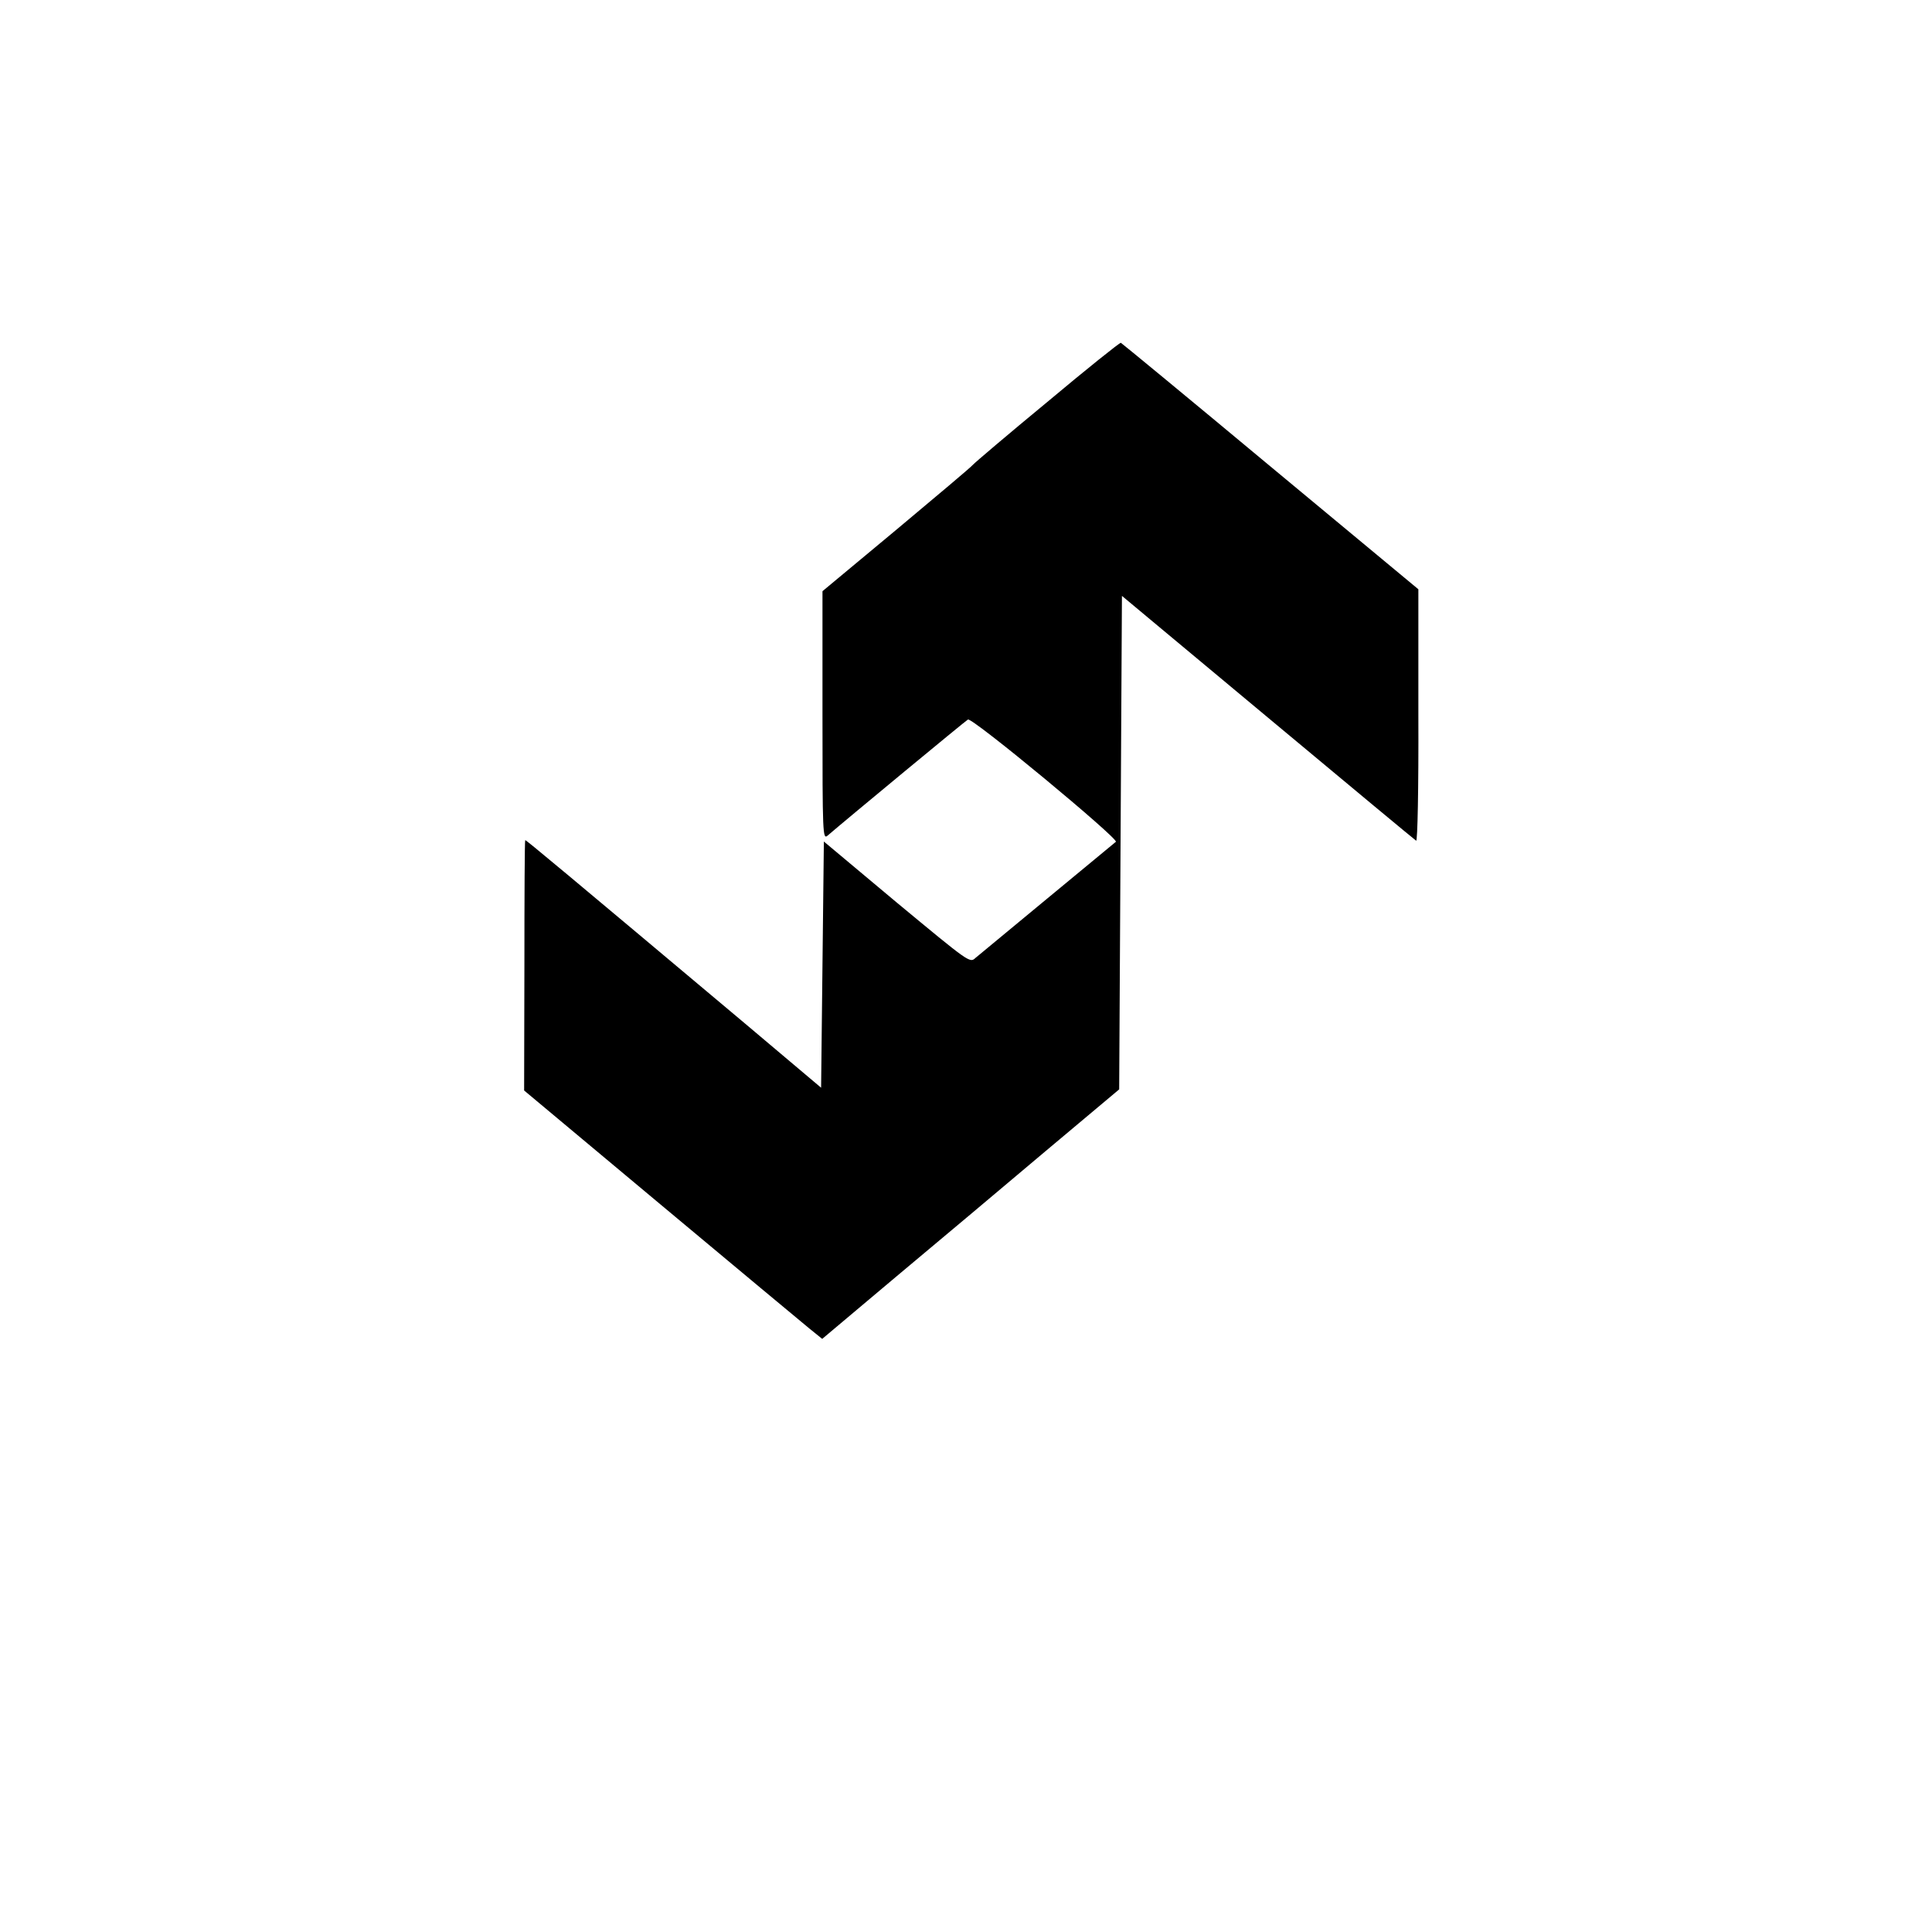
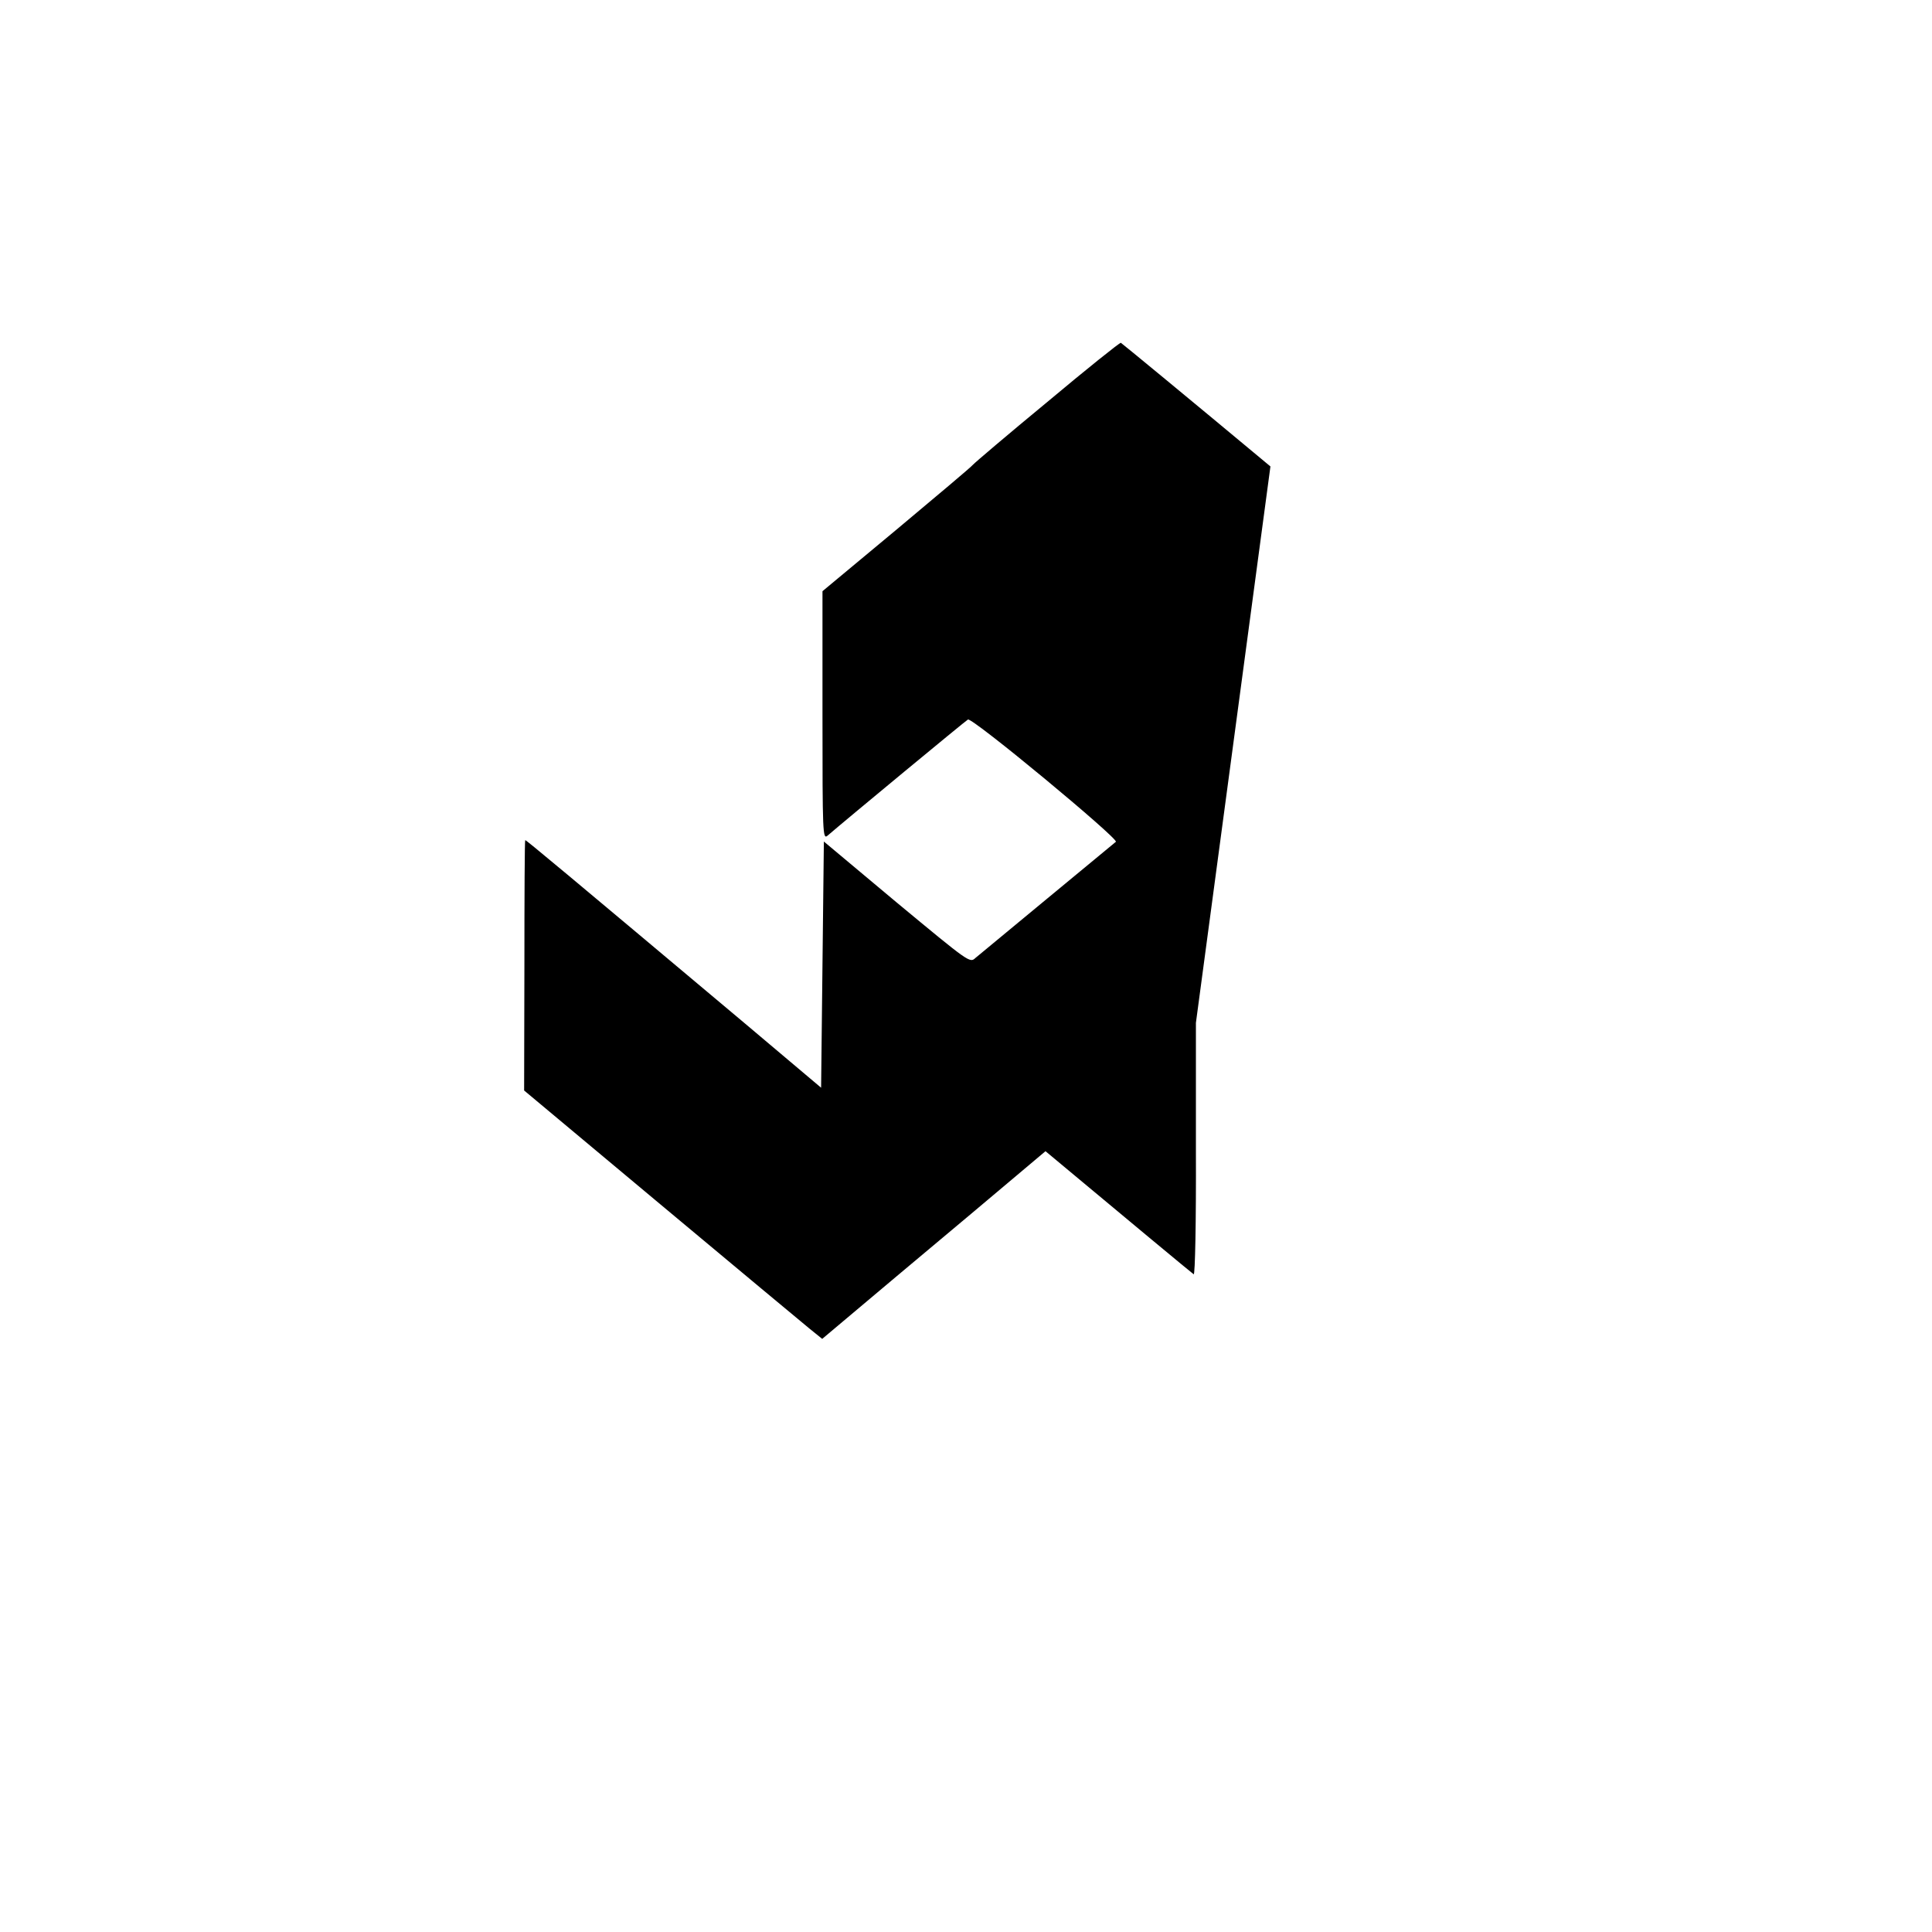
<svg xmlns="http://www.w3.org/2000/svg" version="1" width="933.333" height="933.333" viewBox="0 0 700 700">
-   <path d="M379.5 145.6c-14.3 11.8-26.4 22.1-27 22.8-.5.7-13 11.2-27.7 23.5L298 214.2v45c0 42.9.1 45 1.8 43.6 7.2-6.2 50-41.6 50.9-42.1 1.5-.9 54.8 43.3 53.6 44.3-.5.4-11.6 9.6-24.8 20.5-13.2 10.9-24.9 20.6-26.1 21.6-2 1.9-2.3 1.6-28.5-20.1l-26.4-22.1-.5 44.6-.5 44.6-27.5-23.2c-64.3-54-79.5-66.7-79.7-66.5-.2.1-.3 20.6-.3 45.5l-.1 45.2 49.3 41.2c27.2 22.7 51.4 42.9 54 45l4.7 3.8 27.1-22.8c15-12.5 39.2-32.9 53.8-45.2l26.7-22.4.5-89.4.5-89.4 52.9 44.1c29 24.2 53.2 44.3 53.7 44.6.5.3.9-18.8.8-45.3v-45.8L460.3 169c-29.4-24.5-53.8-44.6-54.2-44.8-.4-.1-12.4 9.5-26.6 21.4z" />
+   <path d="M379.5 145.6c-14.3 11.8-26.4 22.1-27 22.8-.5.7-13 11.2-27.7 23.5L298 214.2v45c0 42.9.1 45 1.8 43.6 7.2-6.2 50-41.6 50.9-42.1 1.5-.9 54.8 43.3 53.6 44.3-.5.4-11.6 9.6-24.8 20.5-13.2 10.9-24.9 20.6-26.1 21.6-2 1.9-2.3 1.6-28.5-20.1l-26.4-22.1-.5 44.6-.5 44.6-27.5-23.2c-64.3-54-79.5-66.7-79.7-66.5-.2.1-.3 20.6-.3 45.5l-.1 45.2 49.3 41.2c27.2 22.7 51.4 42.9 54 45l4.7 3.8 27.1-22.8c15-12.5 39.2-32.9 53.8-45.2c29 24.2 53.2 44.3 53.7 44.6.5.3.9-18.8.8-45.3v-45.8L460.3 169c-29.4-24.5-53.8-44.6-54.2-44.8-.4-.1-12.4 9.5-26.6 21.4z" />
</svg>